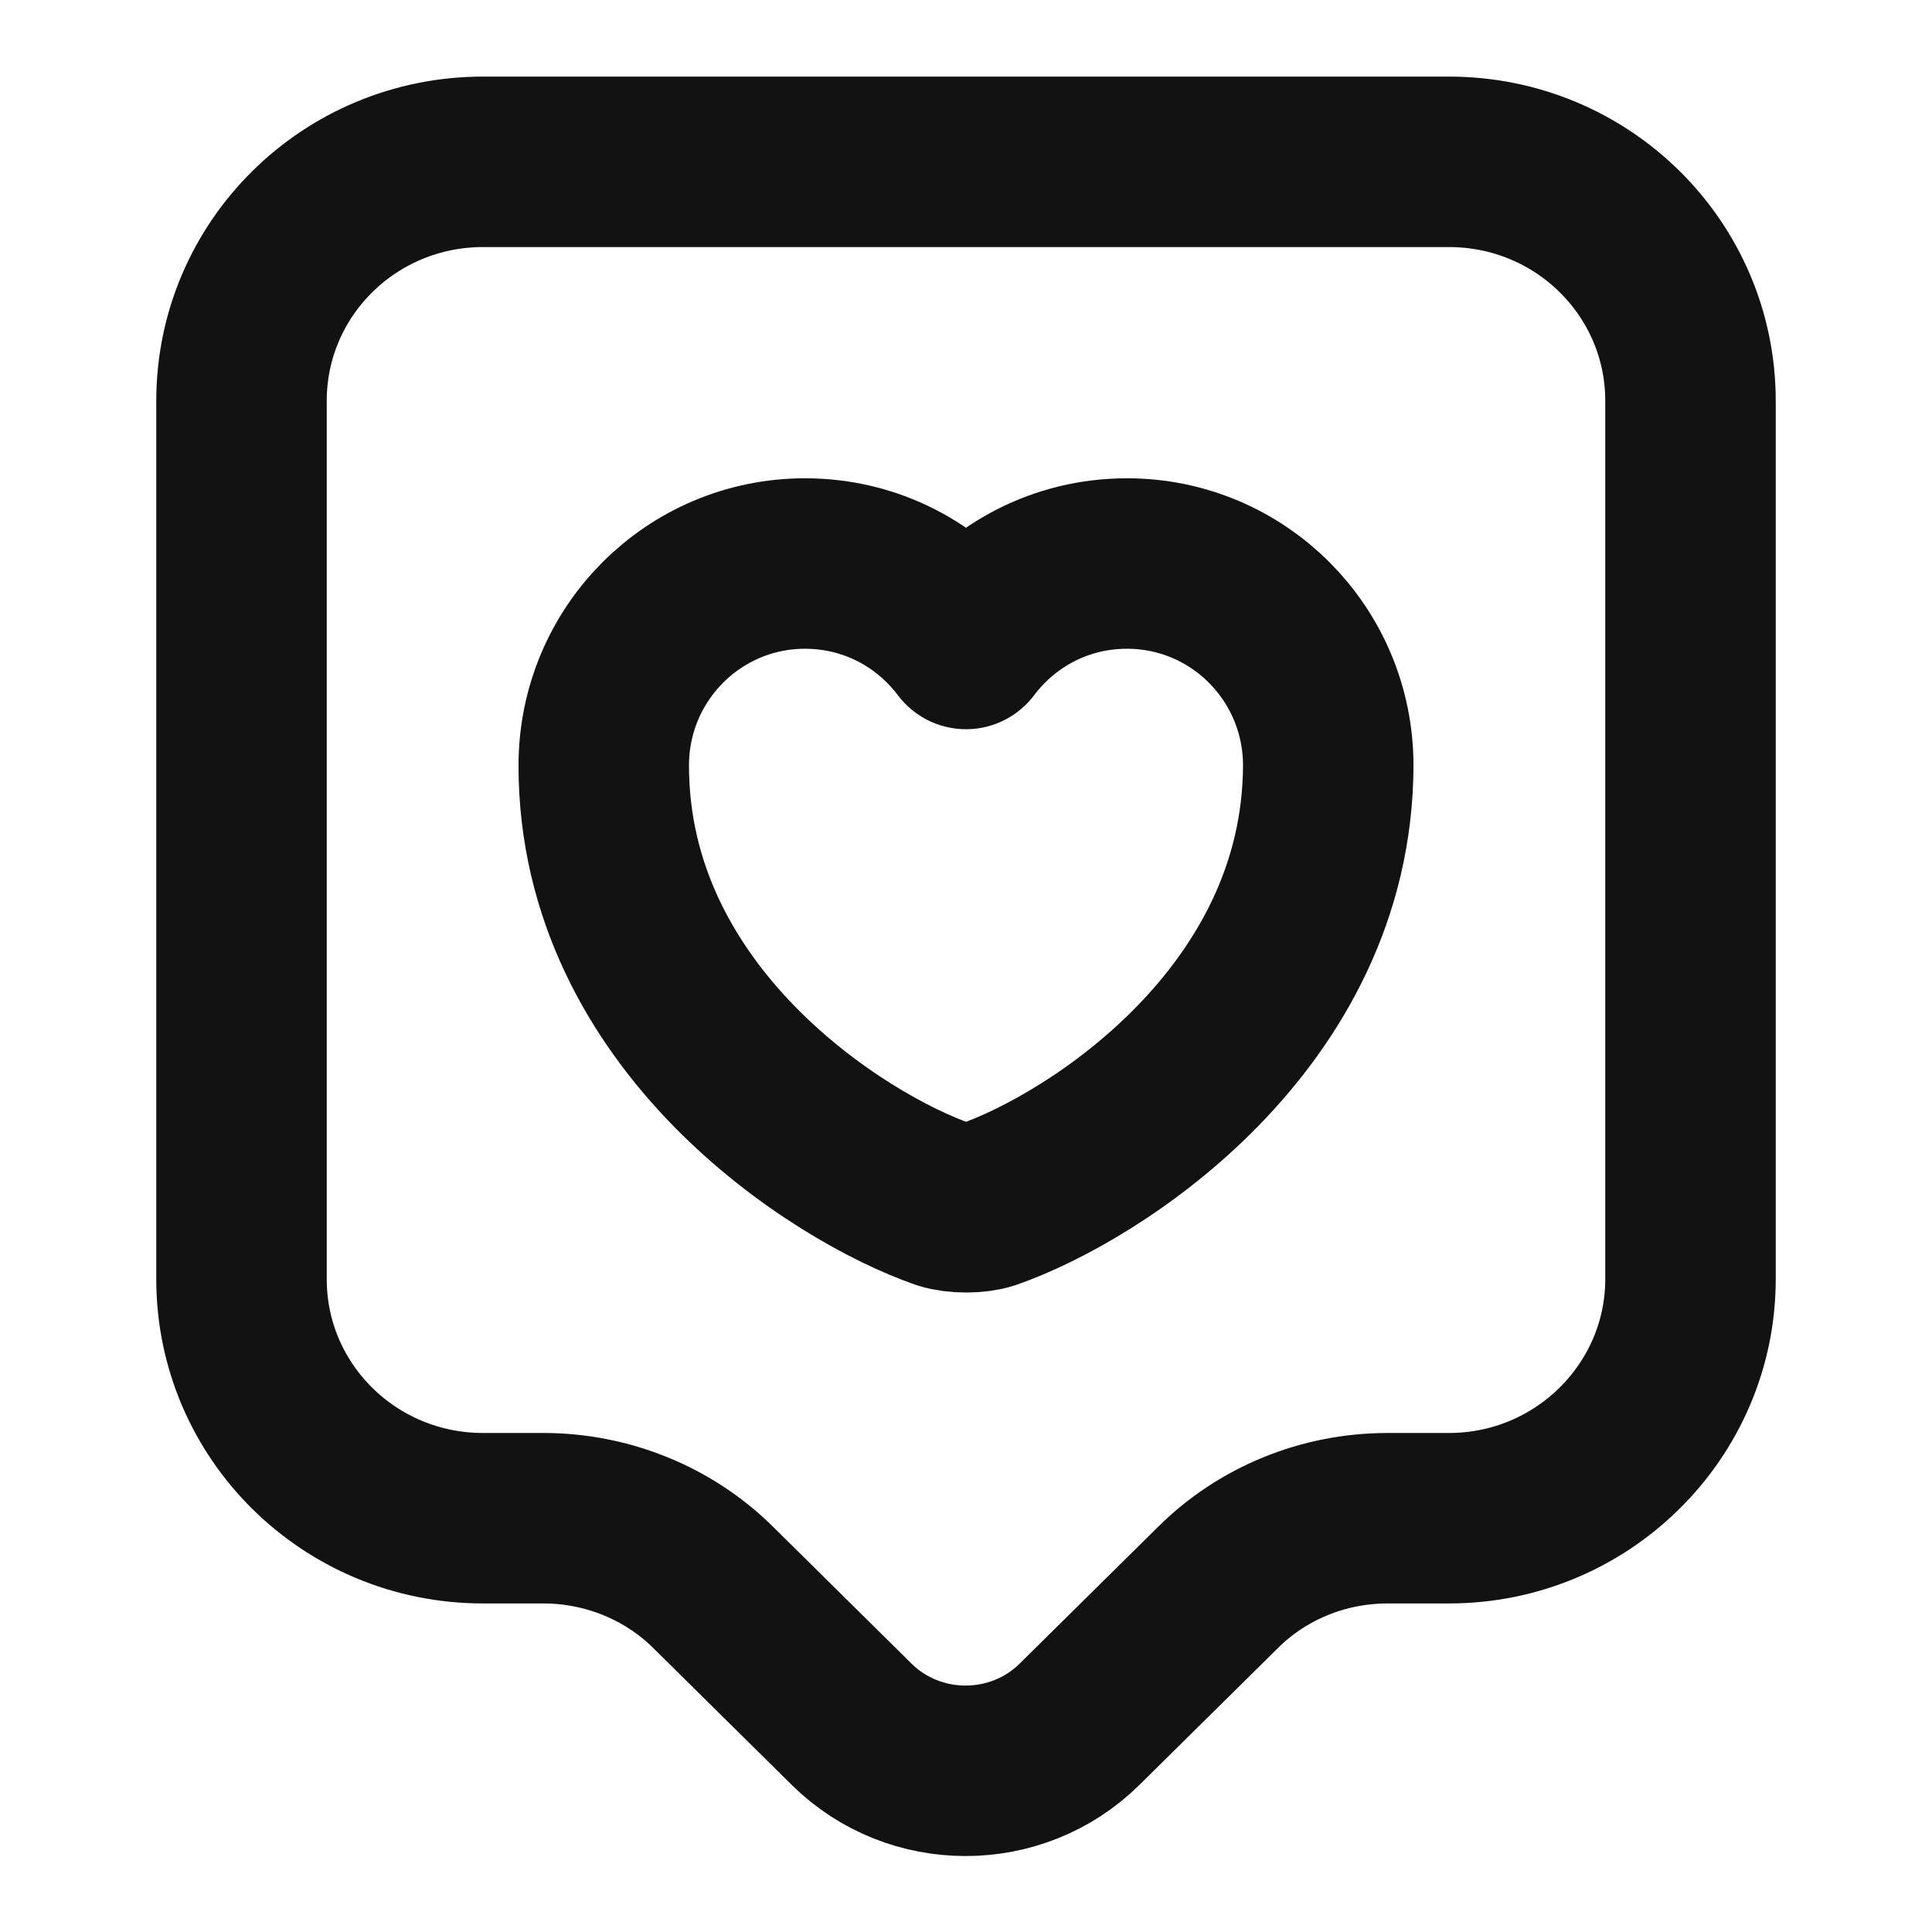
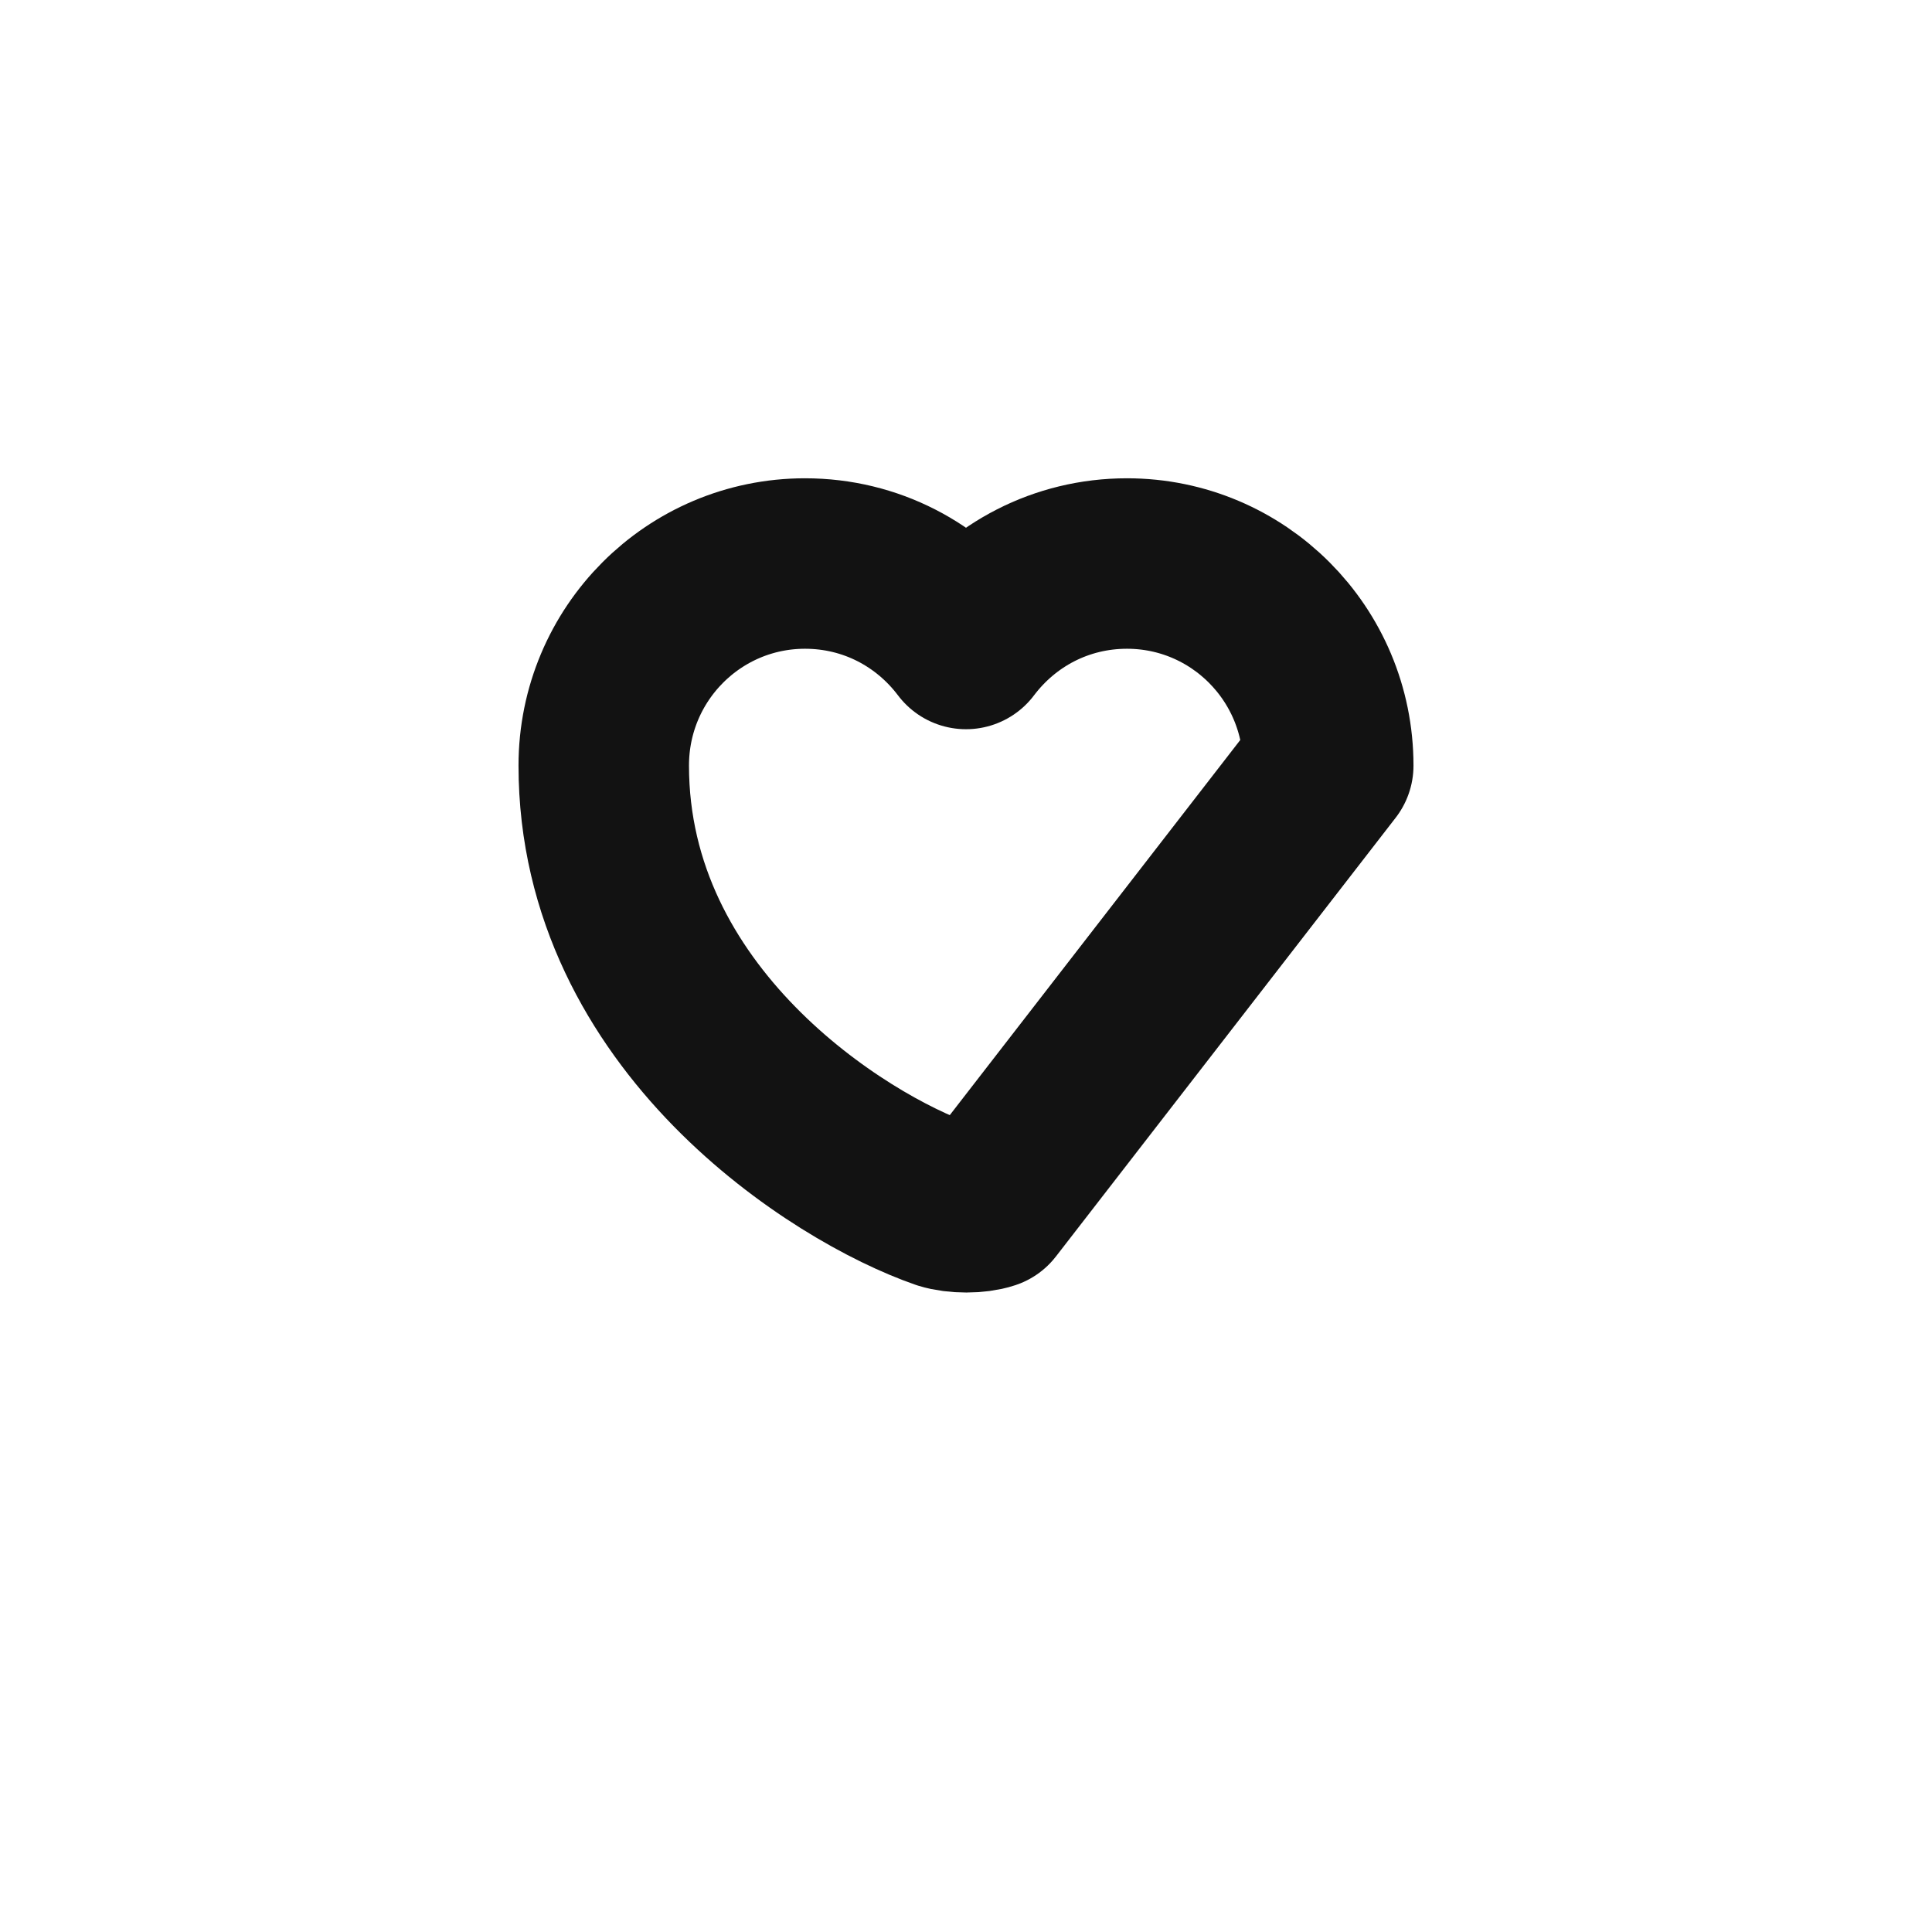
<svg xmlns="http://www.w3.org/2000/svg" width="34" height="34" viewBox="0 0 34 34" fill="none">
-   <path d="M25.5 26.718H24.423C23.29 26.718 22.213 27.157 21.42 27.951L18.997 30.345C17.892 31.436 16.093 31.436 14.988 30.345L12.566 27.951C11.773 27.157 10.682 26.718 9.562 26.718H8.5C6.148 26.718 4.25 24.834 4.25 22.511V7.055C4.25 4.732 6.148 2.848 8.5 2.848H25.5C27.852 2.848 29.75 4.732 29.75 7.055V22.511C29.75 24.82 27.852 26.718 25.5 26.718Z" stroke="#121212" stroke-width="3" stroke-linecap="round" stroke-linejoin="round" />
-   <path d="M17.397 21.193C17.184 21.264 16.83 21.264 16.603 21.193C14.762 20.556 10.625 17.935 10.625 13.473C10.625 11.503 12.212 9.917 14.167 9.917C15.328 9.917 16.348 10.469 17 11.333C17.652 10.469 18.672 9.917 19.833 9.917C21.788 9.917 23.375 11.503 23.375 13.473C23.361 17.935 19.238 20.556 17.397 21.193Z" stroke="#121212" stroke-width="3" stroke-linecap="round" stroke-linejoin="round" />
+   <path d="M17.397 21.193C17.184 21.264 16.83 21.264 16.603 21.193C14.762 20.556 10.625 17.935 10.625 13.473C10.625 11.503 12.212 9.917 14.167 9.917C15.328 9.917 16.348 10.469 17 11.333C17.652 10.469 18.672 9.917 19.833 9.917C21.788 9.917 23.375 11.503 23.375 13.473Z" stroke="#121212" stroke-width="3" stroke-linecap="round" stroke-linejoin="round" />
</svg>